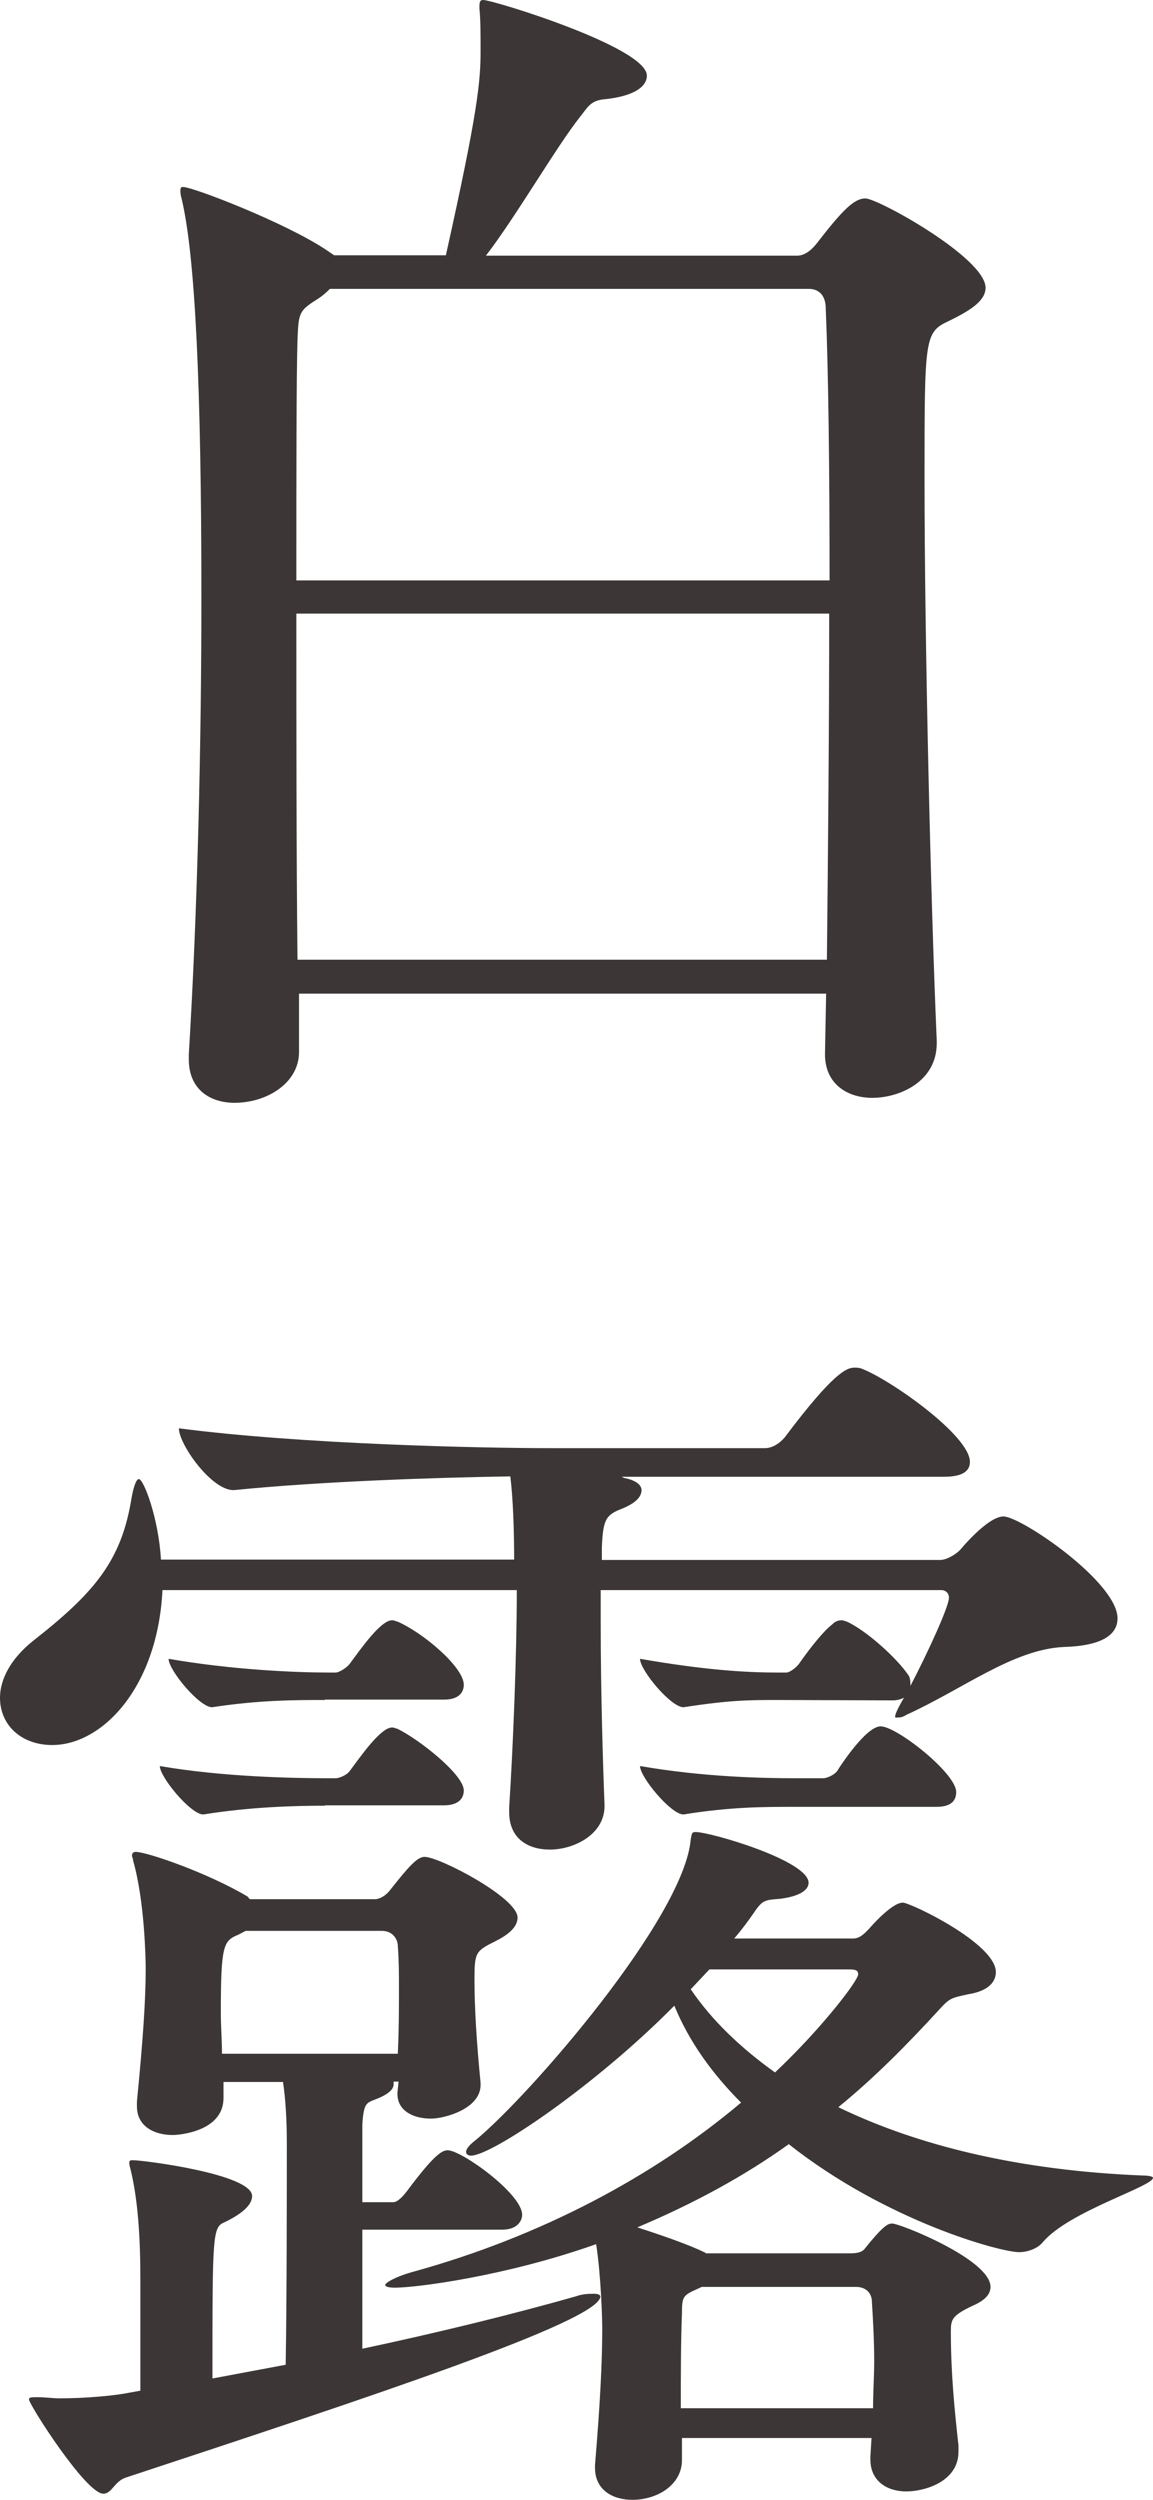
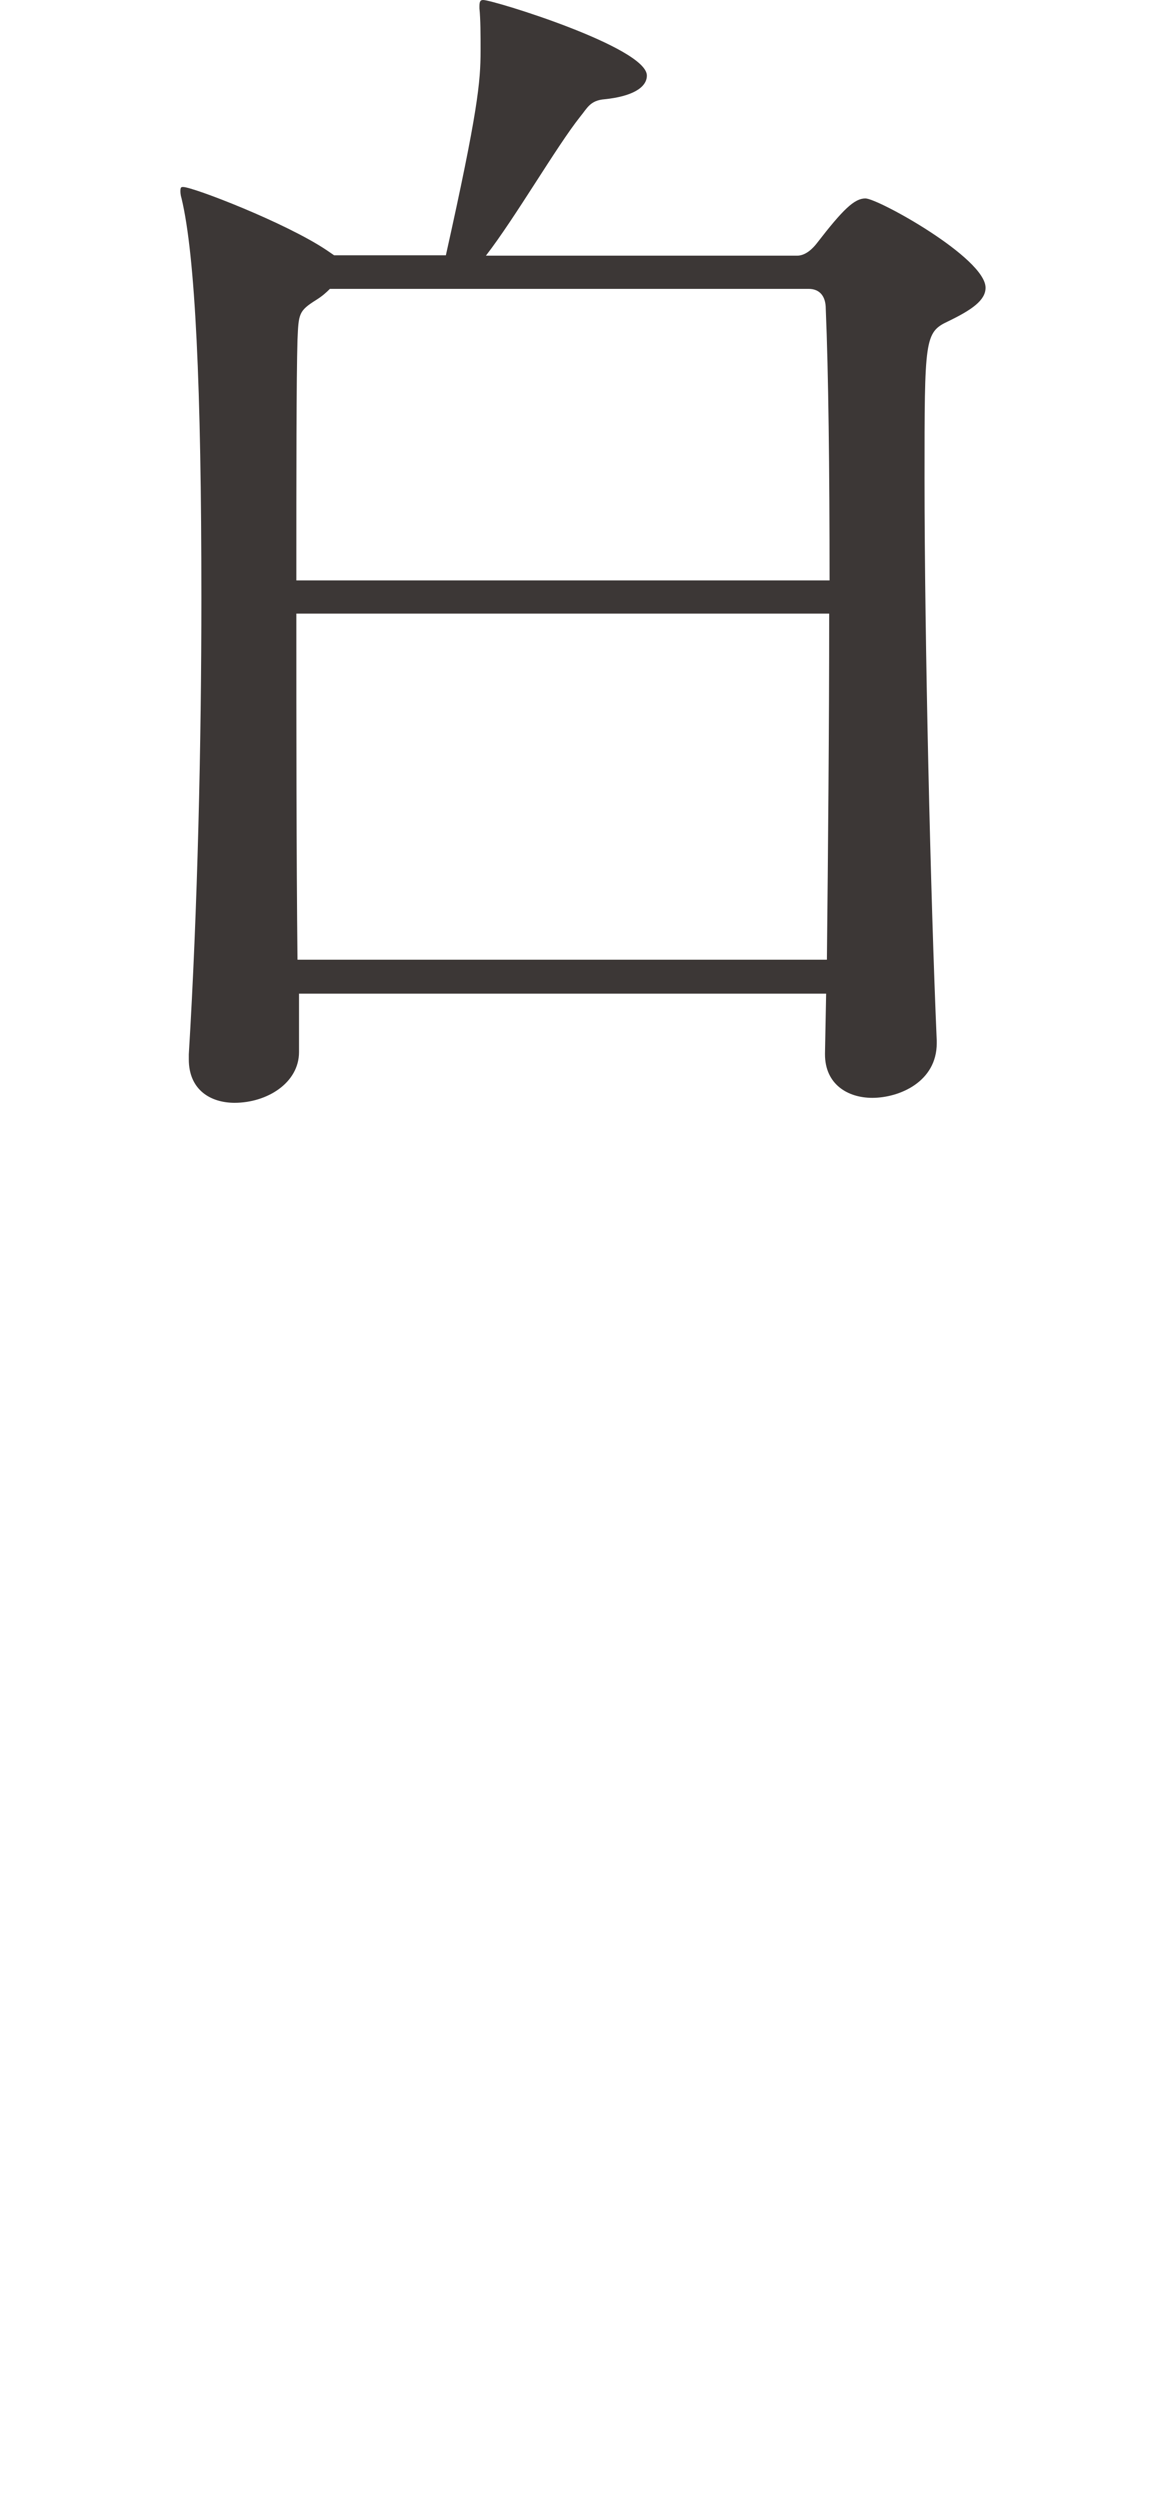
<svg xmlns="http://www.w3.org/2000/svg" version="1.1" id="レイヤー_1" x="0px" y="0px" viewBox="0 0 30.23 65.51" style="enable-background:new 0 0 30.23 65.51;" xml:space="preserve">
  <style type="text/css">
	.st0{fill:#3C3736;}
</style>
  <g id="レイヤー_1_00000110470994554117046830000016930070042278370228_">
</g>
  <g id="レイヤー_2_00000048468606480499834810000002556258510414819507_">
    <g>
      <path class="st0" d="M25.84,7.54c0,0.33-0.36,0.58-0.98,0.88c-0.62,0.29-0.62,0.46-0.62,4.13c0,4.19,0.16,11.02,0.32,14.72v0.07    c0,1.01-0.98,1.43-1.69,1.43c-0.65,0-1.24-0.36-1.24-1.14V27.6l0.03-1.56H7.84v1.53c0,0.81-0.84,1.33-1.69,1.33    c-0.62,0-1.2-0.33-1.2-1.14v-0.13c0.23-3.77,0.33-8.16,0.33-11.96c0-5.53-0.16-8.97-0.52-10.47C4.73,5.1,4.73,5.04,4.73,5    c0-0.1,0.03-0.1,0.07-0.1c0.26,0,2.7,0.94,3.77,1.66l0.19,0.13h2.93c0.84-3.77,0.91-4.55,0.91-5.36c0-0.42,0-0.81-0.03-1.11V0.16    c0-0.13,0.03-0.16,0.1-0.16c0.26,0,4.29,1.24,4.29,1.98c0,0.33-0.42,0.55-1.1,0.62c-0.39,0.03-0.46,0.23-0.65,0.46    c-0.62,0.78-1.69,2.63-2.47,3.64h8.16c0.23,0,0.42-0.2,0.52-0.33C22.1,5.49,22.4,5.2,22.69,5.2C23.02,5.2,25.84,6.76,25.84,7.54z     M21.65,8.09c0-0.33-0.16-0.52-0.45-0.52H8.65c-0.1,0.1-0.2,0.19-0.36,0.29C7.83,8.15,7.83,8.22,7.8,8.9    c-0.03,1.04-0.03,3.45-0.03,6.31h13.98C21.75,12.31,21.72,9.75,21.65,8.09z M7.77,16.08c0,2.96,0,6.27,0.03,9.07h13.88    c0.03-2.83,0.06-6.08,0.06-9.07H7.77z" />
-       <path class="st0" d="M20.42,44.55c-0.78,0-1.27,0-2.5,0.19c-0.33,0-1.14-0.97-1.14-1.27c1.66,0.29,2.76,0.36,3.58,0.36h0.26    c0.07,0,0.23-0.1,0.33-0.23c0.16-0.23,0.58-0.81,0.88-1.04c0.06-0.07,0.16-0.1,0.23-0.1s0.1,0.03,0.13,0.03    c0.52,0.23,1.33,0.97,1.62,1.4c0.06,0.07,0.06,0.2,0.06,0.29c0.46-0.88,1.01-2.08,1.01-2.31c0-0.13-0.1-0.2-0.19-0.2h-8.94v0.88    c0,1.79,0.06,3.74,0.1,4.75v0.03c0,0.75-0.81,1.14-1.43,1.14c-0.58,0-1.07-0.29-1.07-0.98v-0.13c0.1-1.53,0.2-4,0.2-5.69H4.26    c-0.13,2.57-1.59,4.06-2.89,4.06C0.56,45.73,0,45.21,0,44.49c0-0.46,0.26-1.01,0.88-1.5c1.62-1.27,2.31-2.11,2.57-3.74    c0.06-0.33,0.13-0.49,0.19-0.49c0.13,0,0.52,1.04,0.58,2.11h9.26c0-0.78-0.03-1.62-0.1-2.18c-1.95,0.03-4.97,0.13-7.25,0.36H6.12    c-0.58,0-1.43-1.2-1.43-1.62c3.22,0.42,7.93,0.52,9.75,0.52h5.62c0.19,0,0.39-0.13,0.52-0.29c1.27-1.69,1.62-1.82,1.82-1.82    c0.07,0,0.13,0,0.2,0.03c0.75,0.29,2.83,1.75,2.83,2.44c0,0.2-0.13,0.39-0.68,0.39H16.3l0.06,0.03c0.32,0.06,0.46,0.19,0.46,0.32    c0,0.2-0.2,0.36-0.52,0.49c-0.42,0.16-0.49,0.29-0.52,1.01v0.33h8.87c0.16,0,0.39-0.13,0.52-0.26c0,0,0.72-0.88,1.14-0.88    c0.46,0,2.99,1.72,2.99,2.67c0,0.42-0.39,0.72-1.4,0.75c-1.34,0.06-2.64,1.1-4.14,1.78c-0.1,0.07-0.19,0.07-0.26,0.07    c-0.03,0-0.03,0-0.03-0.03c0-0.1,0.19-0.42,0.23-0.49c-0.06,0.03-0.16,0.07-0.29,0.07L20.42,44.55L20.42,44.55z M9.5,58.43v3.12    c1.98-0.42,3.97-0.91,5.59-1.37c0.19-0.07,0.36-0.07,0.49-0.07c0.1,0,0.16,0.03,0.16,0.07c0,0.65-6.24,2.7-12.45,4.75    c-0.29,0.1-0.36,0.42-0.58,0.42c-0.46,0-1.95-2.34-1.95-2.47c0-0.06,0.06-0.06,0.23-0.06c0.19,0,0.39,0.03,0.58,0.03    c0.68,0,1.4-0.07,1.72-0.13l0.39-0.07v-2.92c0-1.07-0.06-2.08-0.26-2.89c-0.03-0.1-0.03-0.13-0.03-0.16c0-0.07,0.03-0.07,0.1-0.07    c0.26,0,3.12,0.36,3.12,0.94c0,0.23-0.26,0.46-0.71,0.68c-0.33,0.13-0.33,0.29-0.33,4.1l1.92-0.36c0.03-1.66,0.03-4.75,0.03-5.79    c0-0.62-0.03-1.14-0.1-1.62H5.86v0.42c0,0.88-1.17,0.97-1.33,0.97c-0.49,0-0.94-0.23-0.94-0.75v-0.13    c0.16-1.62,0.23-2.67,0.23-3.48c0-0.26-0.03-1.79-0.33-2.83c0-0.06-0.03-0.1-0.03-0.13c0-0.06,0.03-0.1,0.1-0.1    c0.29,0,1.89,0.55,2.93,1.17l0.06,0.07h3.28c0.13,0,0.29-0.1,0.39-0.23c0.49-0.62,0.72-0.88,0.91-0.88c0.39,0,2.44,1.07,2.44,1.59    c0,0.26-0.26,0.46-0.58,0.62c-0.52,0.26-0.55,0.29-0.55,1.01c0,0.75,0.06,1.69,0.16,2.7v0.06c0,0.62-0.94,0.88-1.3,0.88    c-0.46,0-0.88-0.2-0.88-0.65v-0.03l0.03-0.29h-0.13v0.07c0,0.13-0.13,0.26-0.46,0.39c-0.26,0.1-0.32,0.1-0.36,0.65v2.05h0.81    c0.13,0,0.29-0.2,0.36-0.29c0.75-1.01,0.94-1.07,1.07-1.07c0.36,0,1.95,1.14,1.95,1.69c0,0.16-0.13,0.39-0.52,0.39H9.5z     M8.52,47.32c-0.78,0-1.95,0.03-3.19,0.23c-0.33,0-1.14-0.98-1.14-1.27c1.66,0.29,3.58,0.32,4.39,0.32h0.23    c0.06,0,0.26-0.06,0.36-0.19c0.29-0.39,0.81-1.14,1.11-1.14c0.06,0,0.1,0.03,0.13,0.03c0.55,0.26,1.75,1.2,1.75,1.62    c0,0.2-0.13,0.39-0.52,0.39H8.52V47.32z M8.52,44.55c-0.78,0-1.72,0-2.96,0.19c-0.33,0-1.14-0.97-1.14-1.27    c1.66,0.29,3.35,0.36,4.16,0.36h0.23c0.06,0,0.26-0.1,0.36-0.23c0.29-0.39,0.81-1.14,1.11-1.14c0.06,0,0.1,0.03,0.13,0.03    c0.68,0.29,1.75,1.2,1.75,1.66c0,0.2-0.13,0.39-0.52,0.39H8.52V44.55z M6.44,50.6l-0.19,0.1c-0.39,0.16-0.46,0.26-0.46,2.05    c0,0.36,0.03,0.71,0.03,1.07h4.61c0.03-0.65,0.03-1.17,0.03-1.69c0-0.39,0-0.75-0.03-1.14c0-0.13-0.1-0.39-0.42-0.39H6.44z     M25.13,64.25c0,0.78-0.88,1.04-1.37,1.04c-0.49,0-0.94-0.26-0.94-0.84v-0.07l0.03-0.49h-4.97v0.58c0,0.65-0.65,1.04-1.3,1.04    c-0.52,0-0.98-0.26-0.98-0.84V64.6c0.13-1.56,0.19-2.67,0.19-3.58c0-0.23-0.03-1.37-0.16-2.21c-2.37,0.84-4.71,1.14-5.27,1.14    c-0.19,0-0.26-0.03-0.26-0.07c0-0.06,0.29-0.23,0.78-0.36c3.28-0.91,6.24-2.47,8.55-4.42c-0.75-0.75-1.36-1.59-1.75-2.54    c-2.05,2.08-4.78,3.93-5.33,3.93c-0.07,0-0.13-0.03-0.13-0.1c0-0.06,0.06-0.16,0.23-0.29c1.43-1.17,5.49-5.85,5.66-7.9    c0.03-0.16,0.03-0.19,0.13-0.19c0.39,0,2.96,0.75,2.96,1.33c0,0.2-0.26,0.36-0.75,0.42c-0.39,0.03-0.46,0.03-0.68,0.36    c-0.16,0.23-0.33,0.46-0.52,0.68h3.12c0.19,0,0.32-0.16,0.42-0.26c0,0,0.58-0.68,0.88-0.68c0.2,0,2.44,1.07,2.44,1.82    c0,0.23-0.16,0.49-0.72,0.58c-0.46,0.1-0.49,0.1-0.78,0.42c-0.81,0.88-1.66,1.75-2.63,2.54c2.08,1.01,4.75,1.66,7.96,1.79    c0.19,0,0.29,0.03,0.29,0.06c0,0.23-2.21,0.88-2.89,1.69c-0.13,0.16-0.39,0.26-0.62,0.26c-0.49,0-3.48-0.81-6.04-2.83    c-1.17,0.84-2.5,1.56-3.97,2.18c0.62,0.2,1.37,0.46,1.75,0.65c0.03,0,0.03,0.03,0.06,0.03h3.74c0.13,0,0.33,0,0.42-0.13    c0.52-0.65,0.62-0.65,0.72-0.65c0.19,0,2.57,0.94,2.57,1.66c0,0.2-0.16,0.36-0.46,0.49c-0.55,0.26-0.58,0.36-0.58,0.68    c0,1.11,0.1,2.08,0.2,2.99C25.13,64.09,25.13,64.25,25.13,64.25z M20.81,47.35c-0.78,0-1.66,0-2.89,0.2    c-0.33,0-1.14-0.98-1.14-1.27c1.66,0.29,3.25,0.32,4.06,0.32h0.75c0.06,0,0.26-0.06,0.36-0.19c0.06-0.1,0.75-1.17,1.14-1.17    c0.42,0,1.98,1.23,1.98,1.72c0,0.2-0.1,0.39-0.52,0.39C24.55,47.35,20.81,47.35,20.81,47.35z M18.4,59.93l-0.13,0.06    c-0.36,0.16-0.39,0.2-0.39,0.62c-0.03,0.78-0.03,1.62-0.03,2.5h5.04c0-0.42,0.03-0.84,0.03-1.23c0-0.55-0.03-1.07-0.06-1.56    c0-0.2-0.13-0.39-0.42-0.39C22.44,59.93,18.4,59.93,18.4,59.93z M18.6,51.61l-0.49,0.52c0.55,0.81,1.3,1.53,2.21,2.18    c1.24-1.17,2.18-2.41,2.18-2.57c0-0.1-0.06-0.13-0.23-0.13H18.6z" />
    </g>
  </g>
</svg>